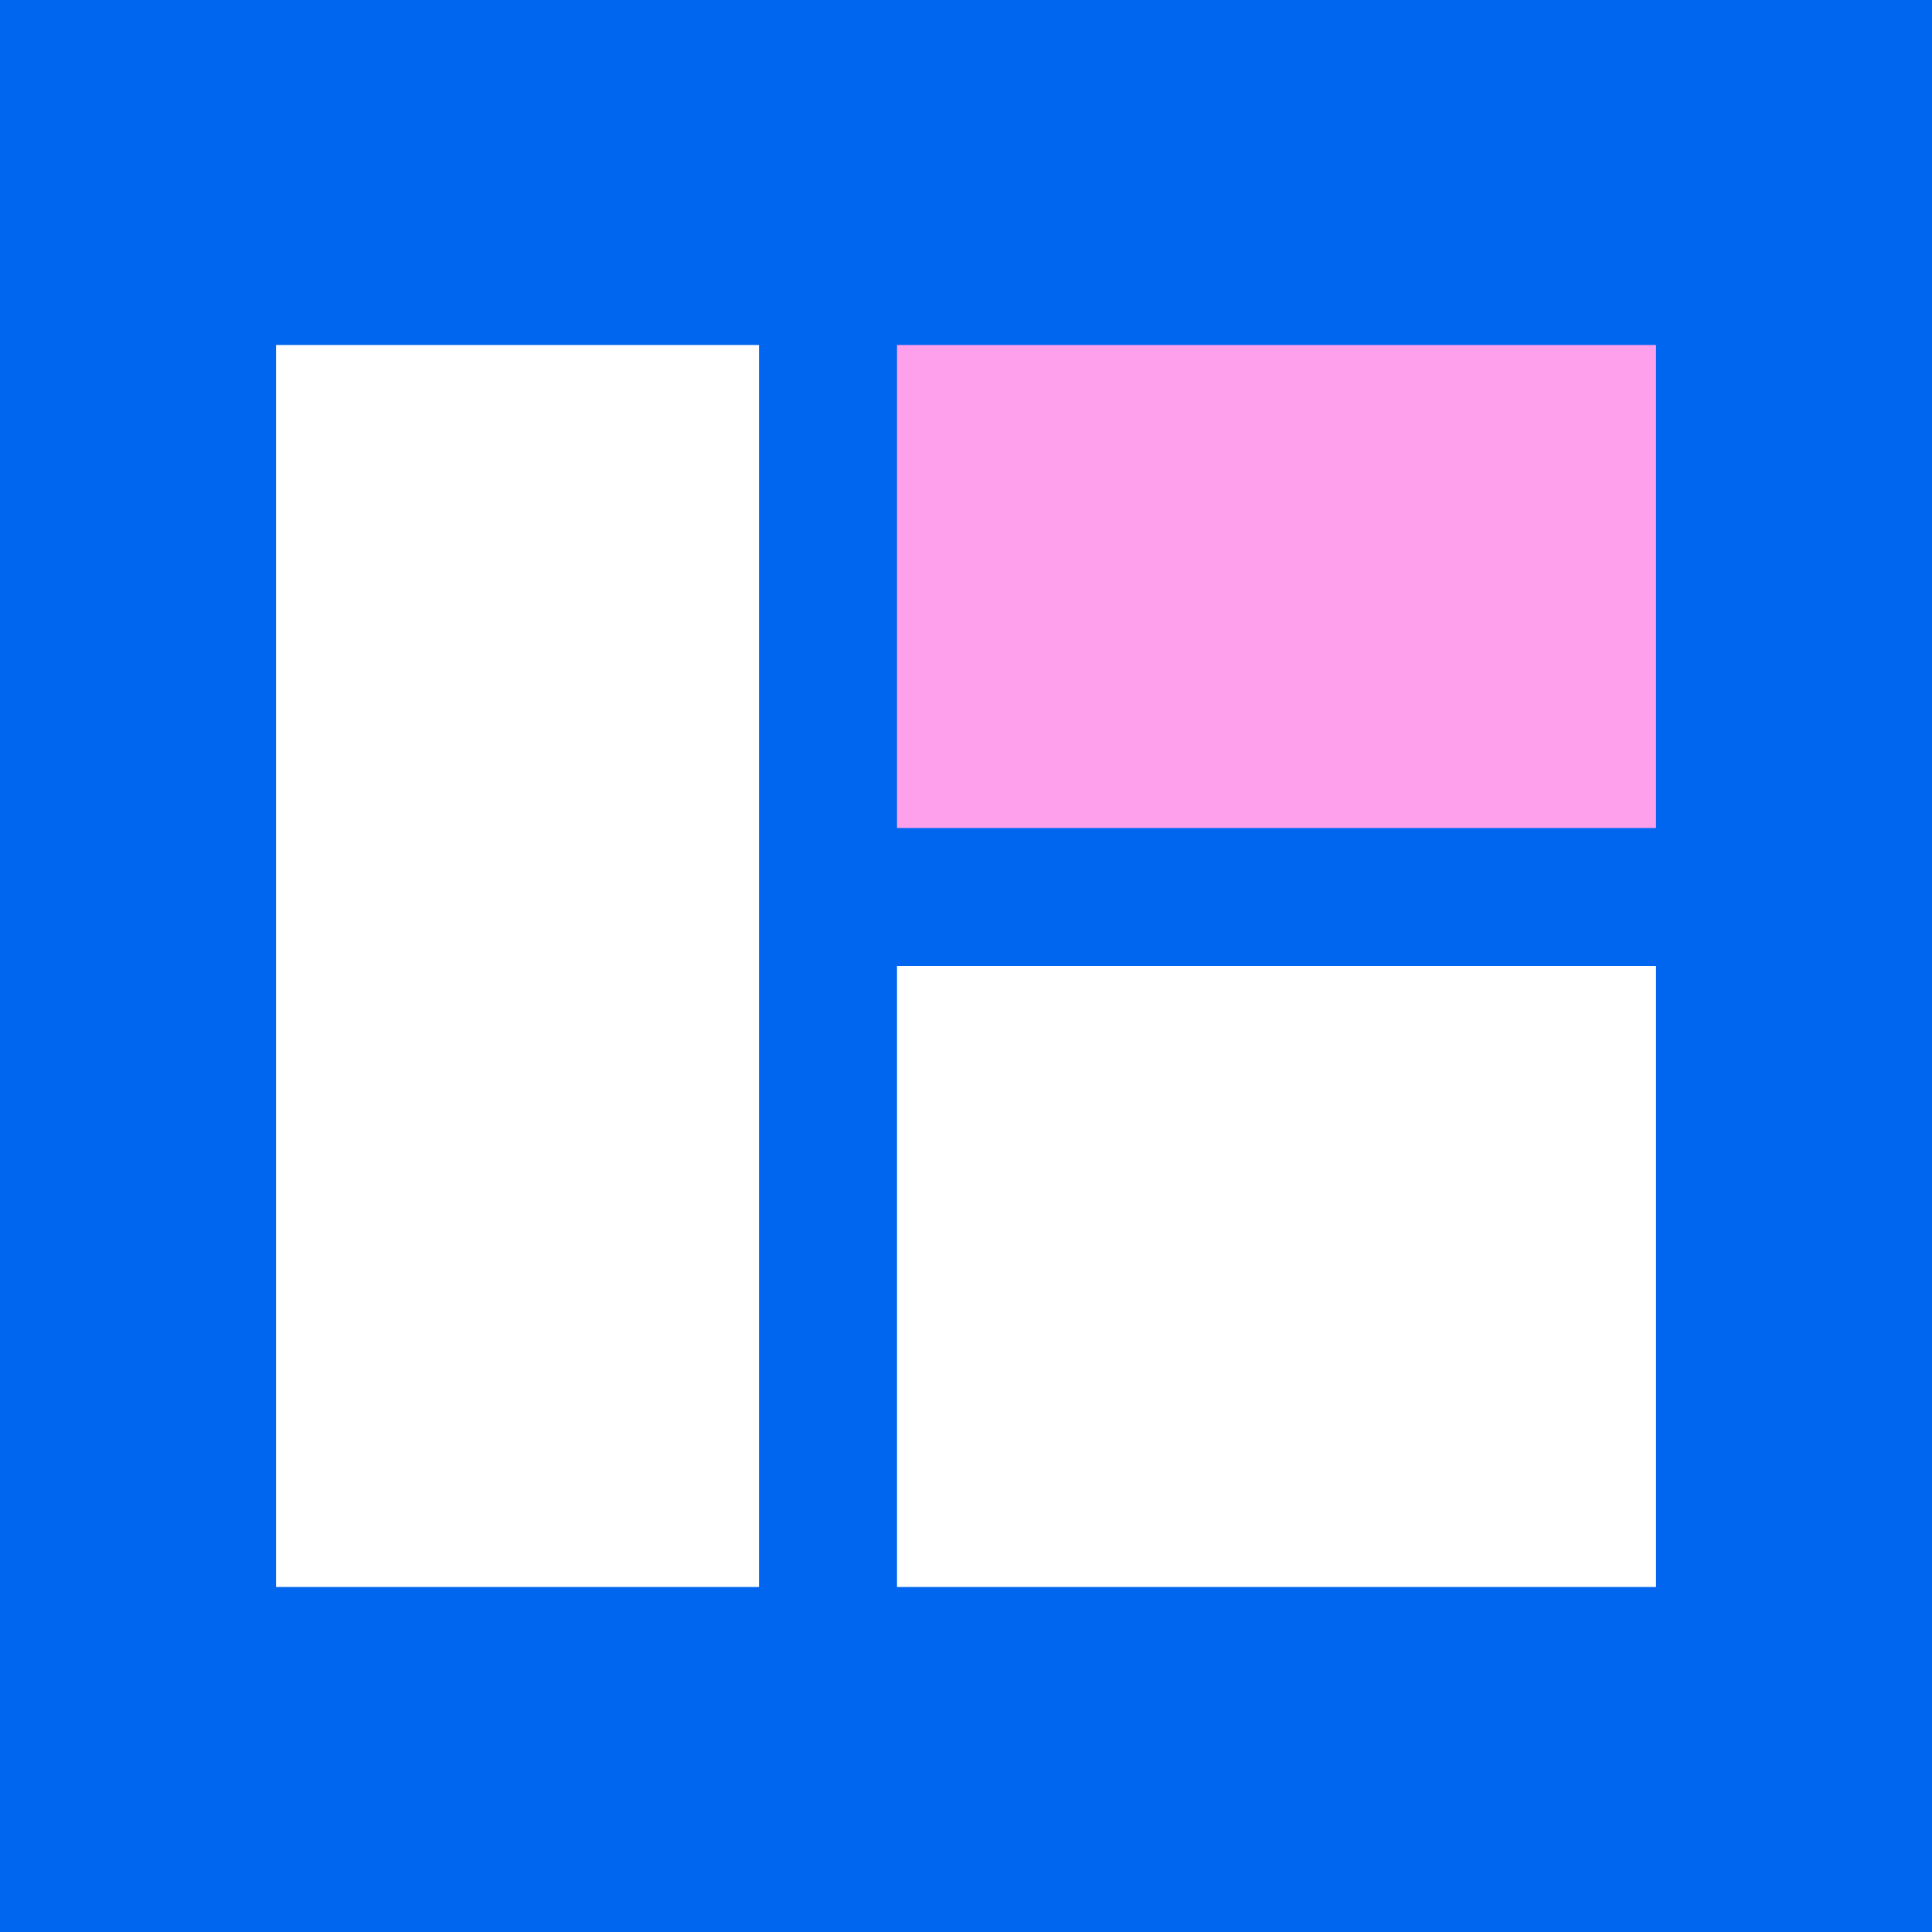
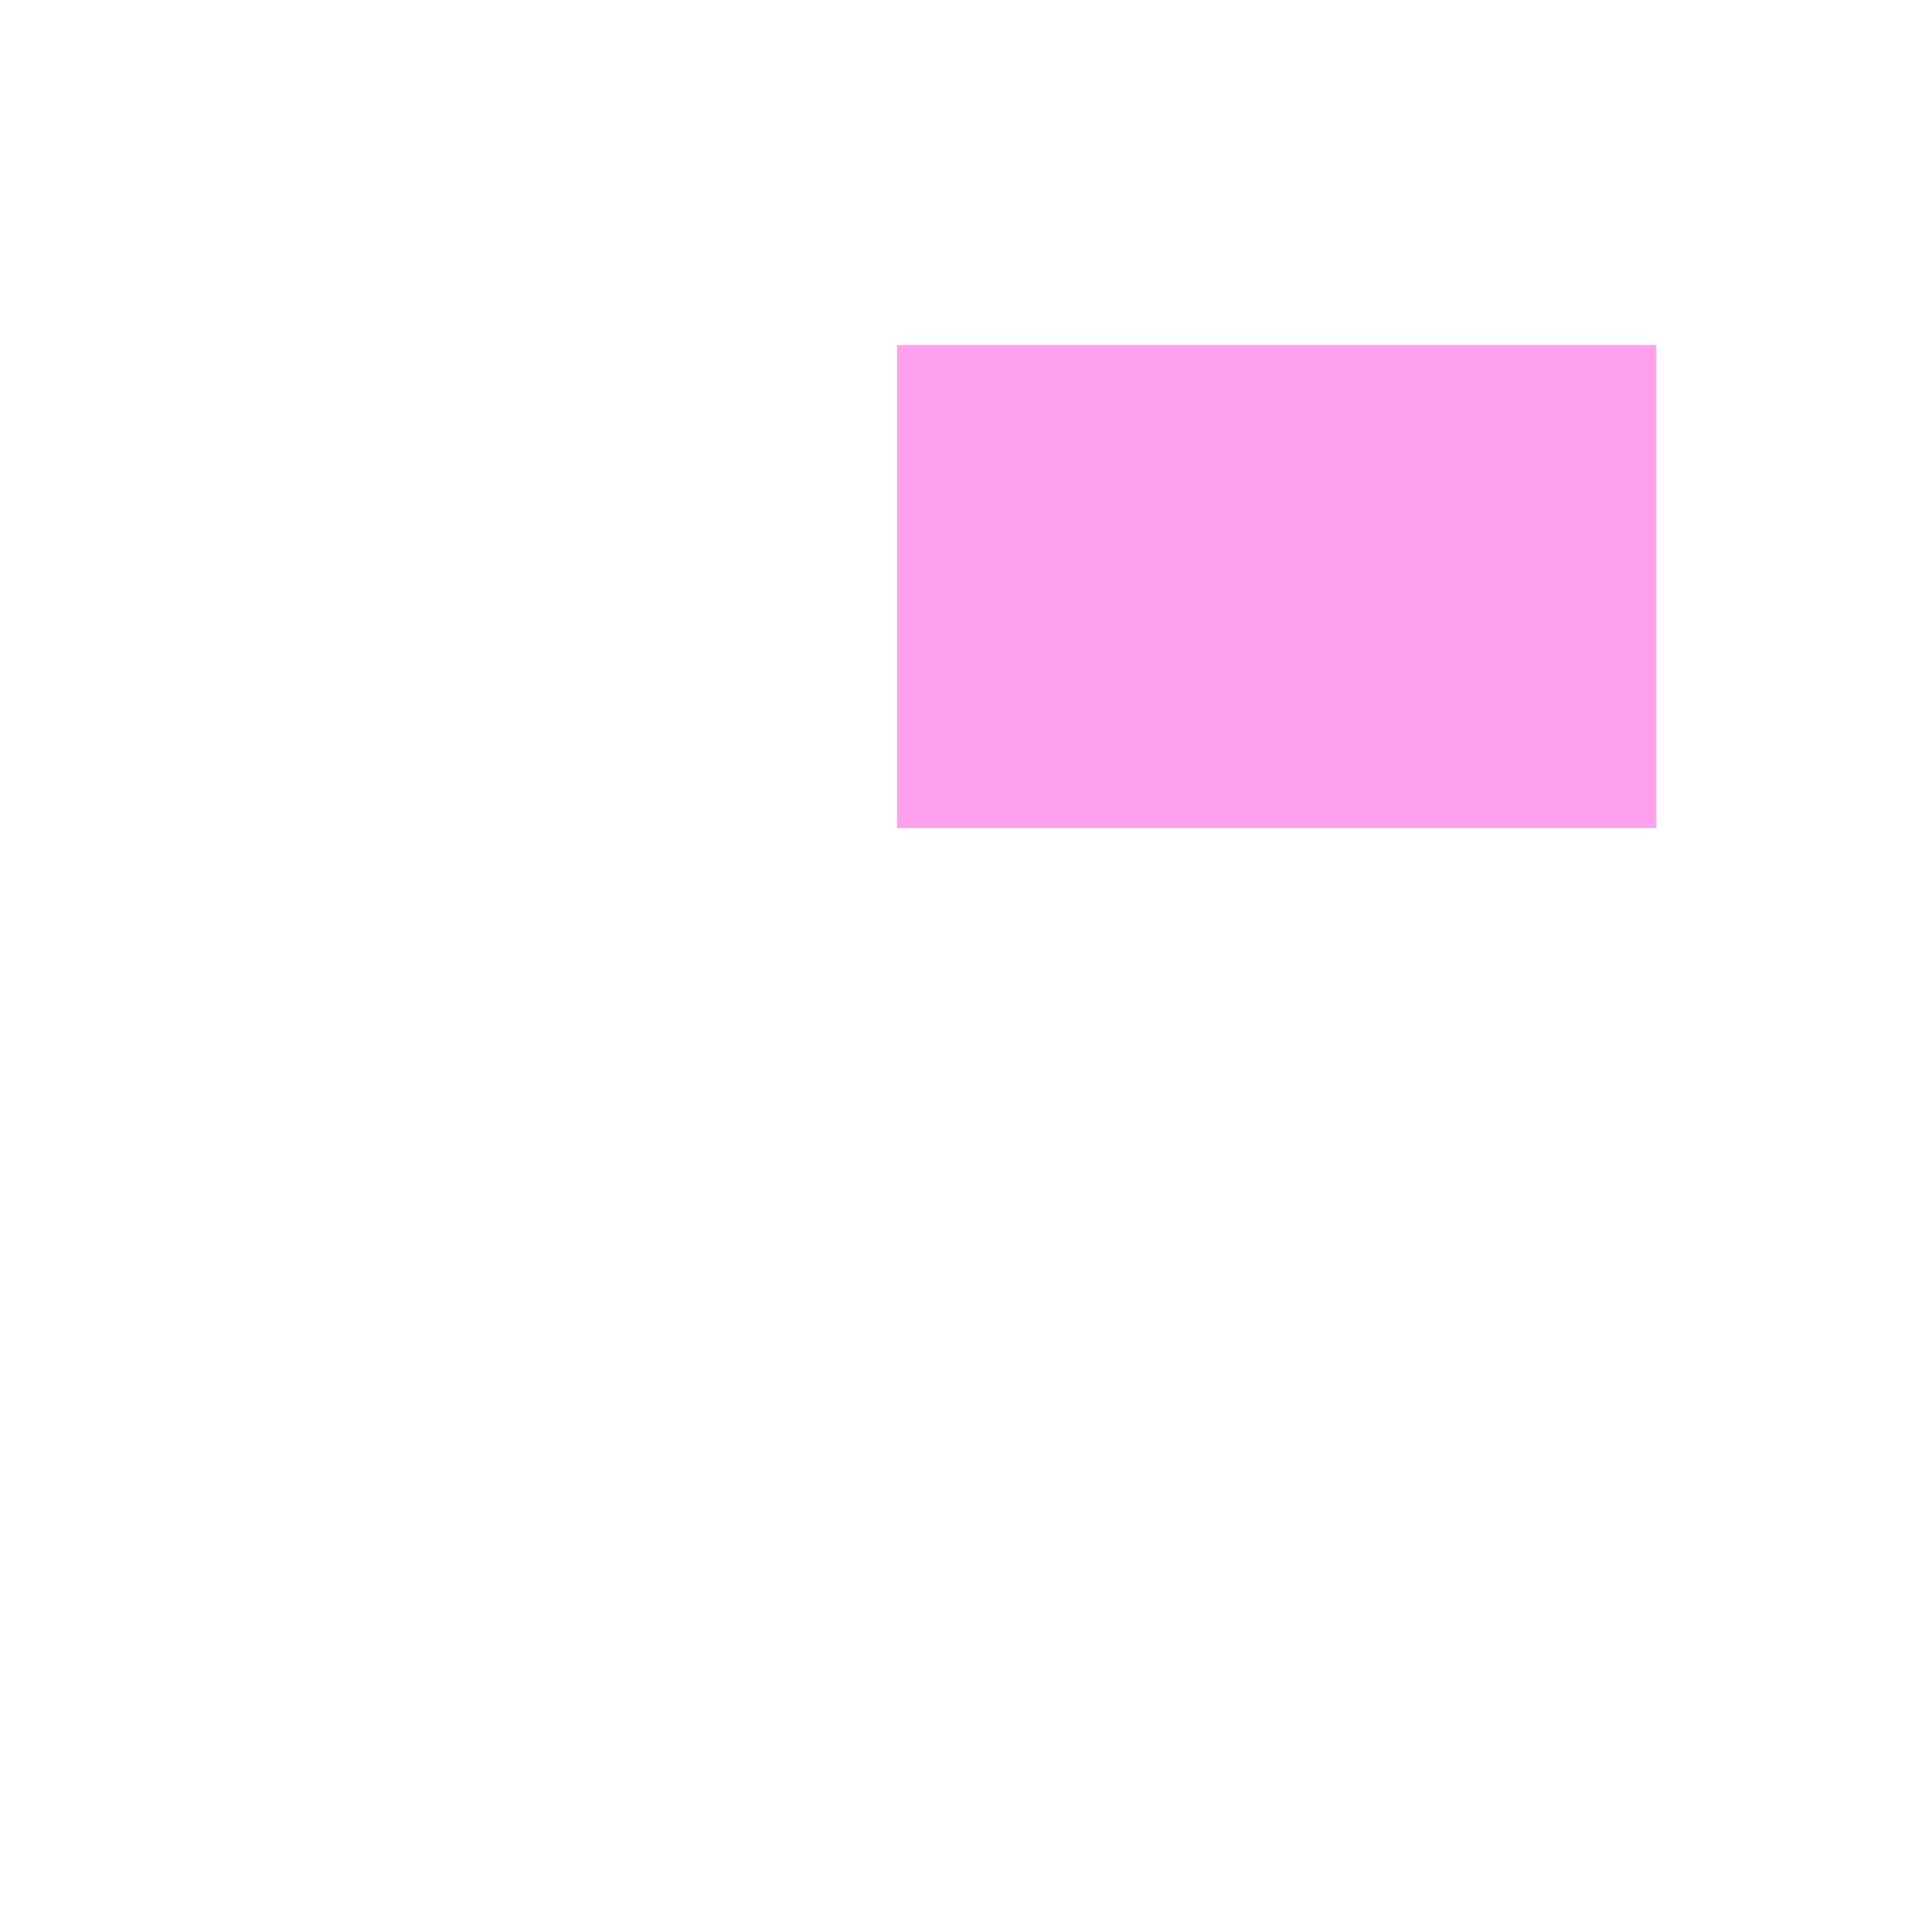
<svg xmlns="http://www.w3.org/2000/svg" width="56" height="56" viewBox="0 0 56 56" fill="none">
-   <rect width="56" height="56" fill="#0065EF" />
-   <rect x="8" y="10" width="14" height="36" fill="white" />
  <rect x="26" y="10" width="22" height="14" fill="#FFA0ED" />
  <rect x="26" y="28" width="22" height="18" fill="white" />
</svg>